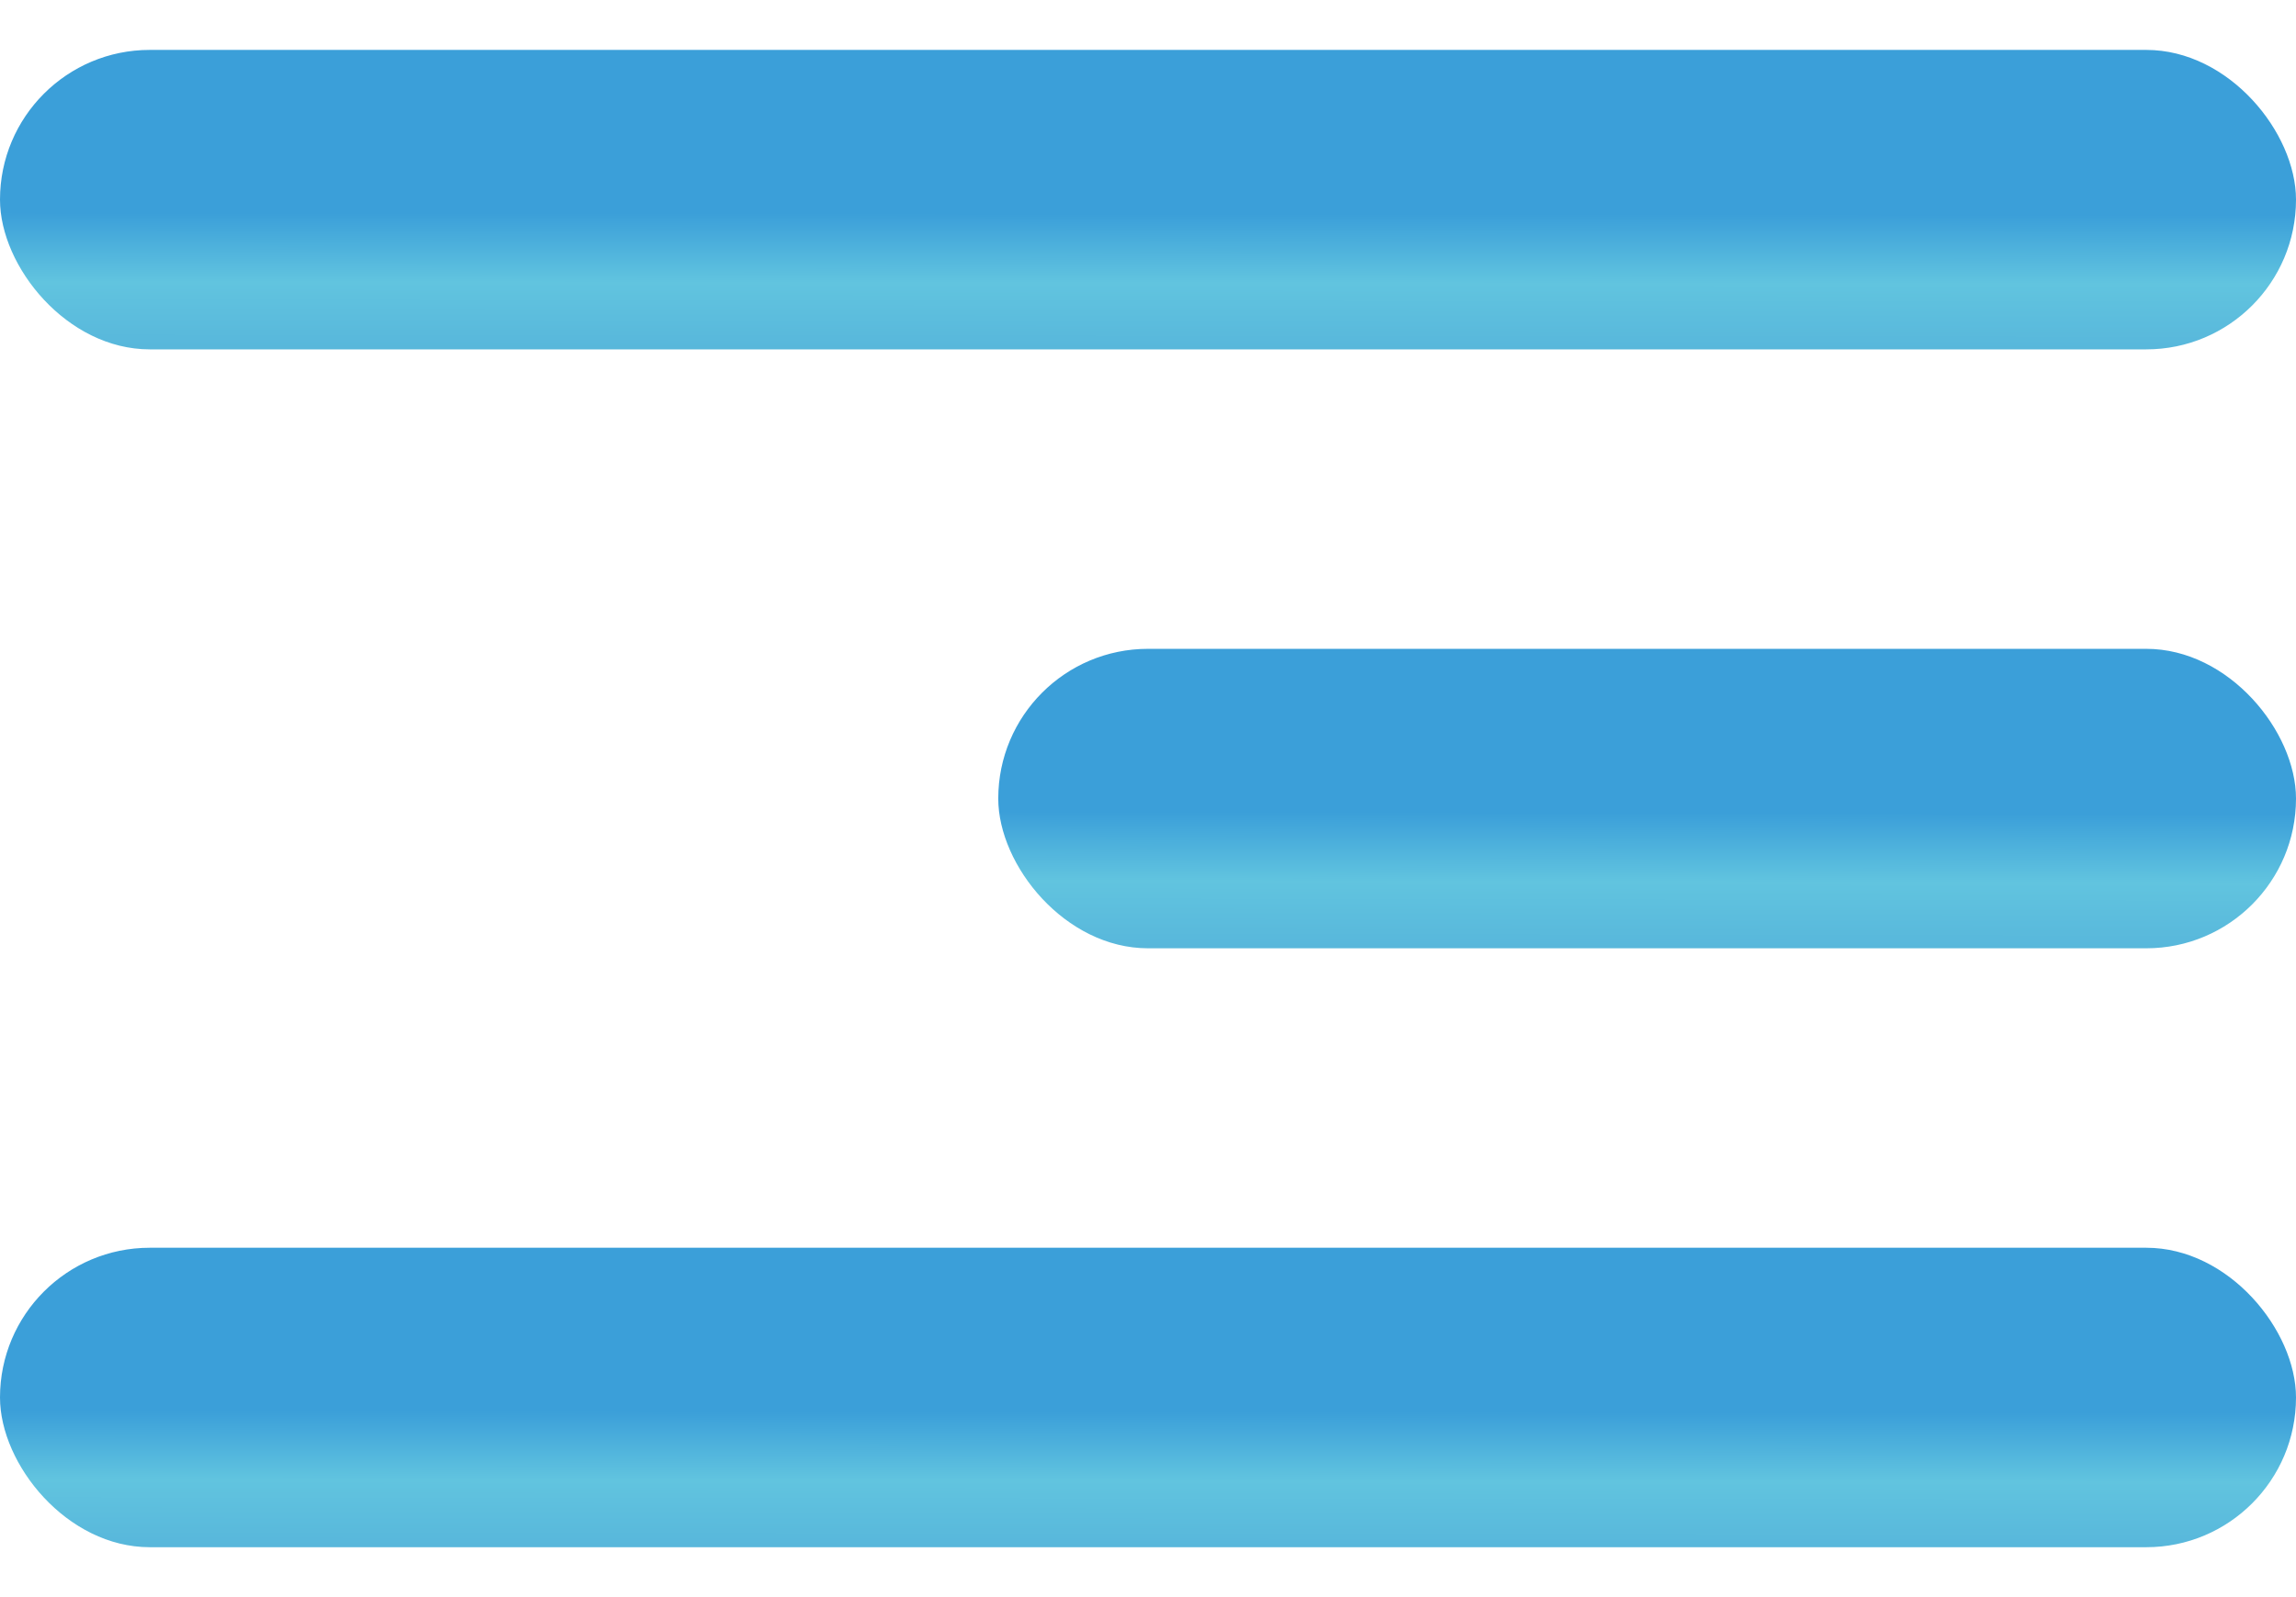
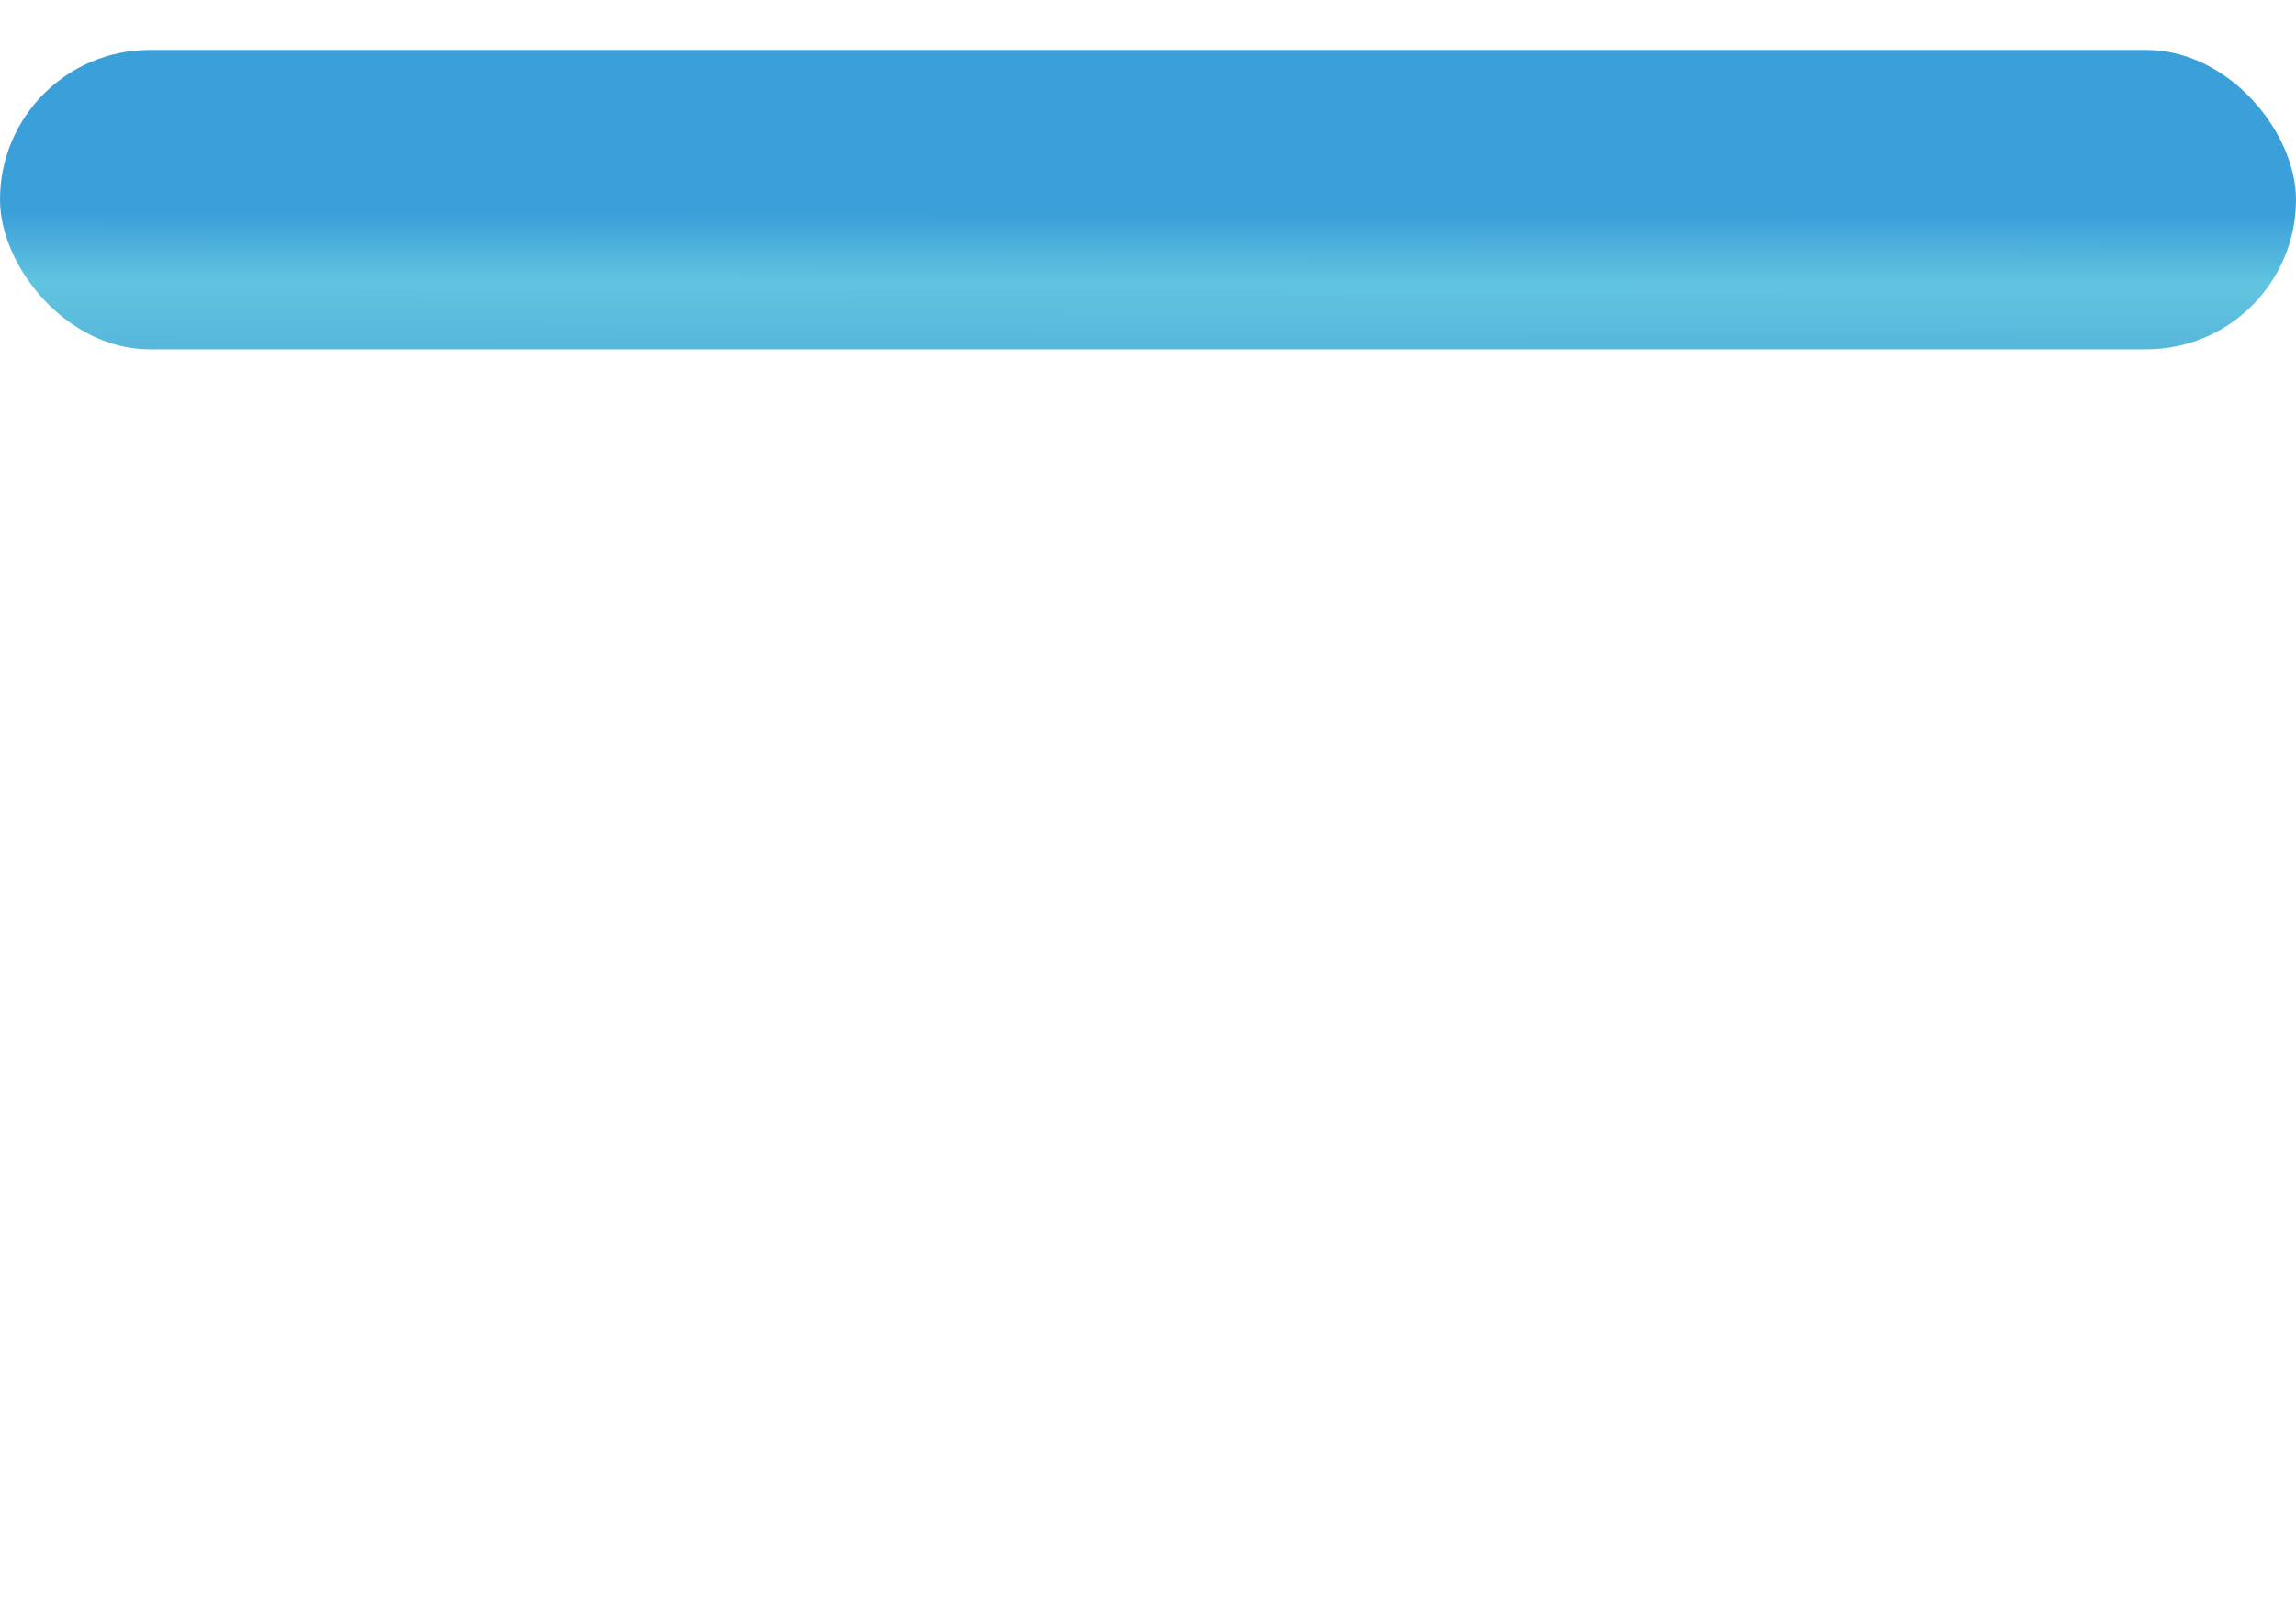
<svg xmlns="http://www.w3.org/2000/svg" width="23" height="16" viewBox="0 0 23 16" fill="none">
  <rect y="0.5" width="23" height="3" rx="1.5" fill="url(#paint0_linear_27090_618)" />
-   <rect x="10" y="6.5" width="13" height="3" rx="1.5" fill="url(#paint1_linear_27090_618)" />
-   <rect y="12.5" width="23" height="3" rx="1.5" fill="url(#paint2_linear_27090_618)" />
  <defs>
    <linearGradient id="paint0_linear_27090_618" x1="11.53" y1="2.141" x2="11.527" y2="5.159" gradientUnits="userSpaceOnUse">
      <stop stop-color="#3B9FD9" />
      <stop offset="0.23" stop-color="#61C4DF" />
      <stop offset="0.58" stop-color="#52AFD9" />
      <stop offset="1" stop-color="#3C91CF" />
    </linearGradient>
    <linearGradient id="paint1_linear_27090_618" x1="16.517" y1="8.141" x2="16.511" y2="11.159" gradientUnits="userSpaceOnUse">
      <stop stop-color="#3B9FD9" />
      <stop offset="0.23" stop-color="#61C4DF" />
      <stop offset="0.58" stop-color="#52AFD9" />
      <stop offset="1" stop-color="#3C91CF" />
    </linearGradient>
    <linearGradient id="paint2_linear_27090_618" x1="11.53" y1="14.141" x2="11.527" y2="17.159" gradientUnits="userSpaceOnUse">
      <stop stop-color="#3B9FD9" />
      <stop offset="0.23" stop-color="#61C4DF" />
      <stop offset="0.58" stop-color="#52AFD9" />
      <stop offset="1" stop-color="#3C91CF" />
    </linearGradient>
  </defs>
</svg>